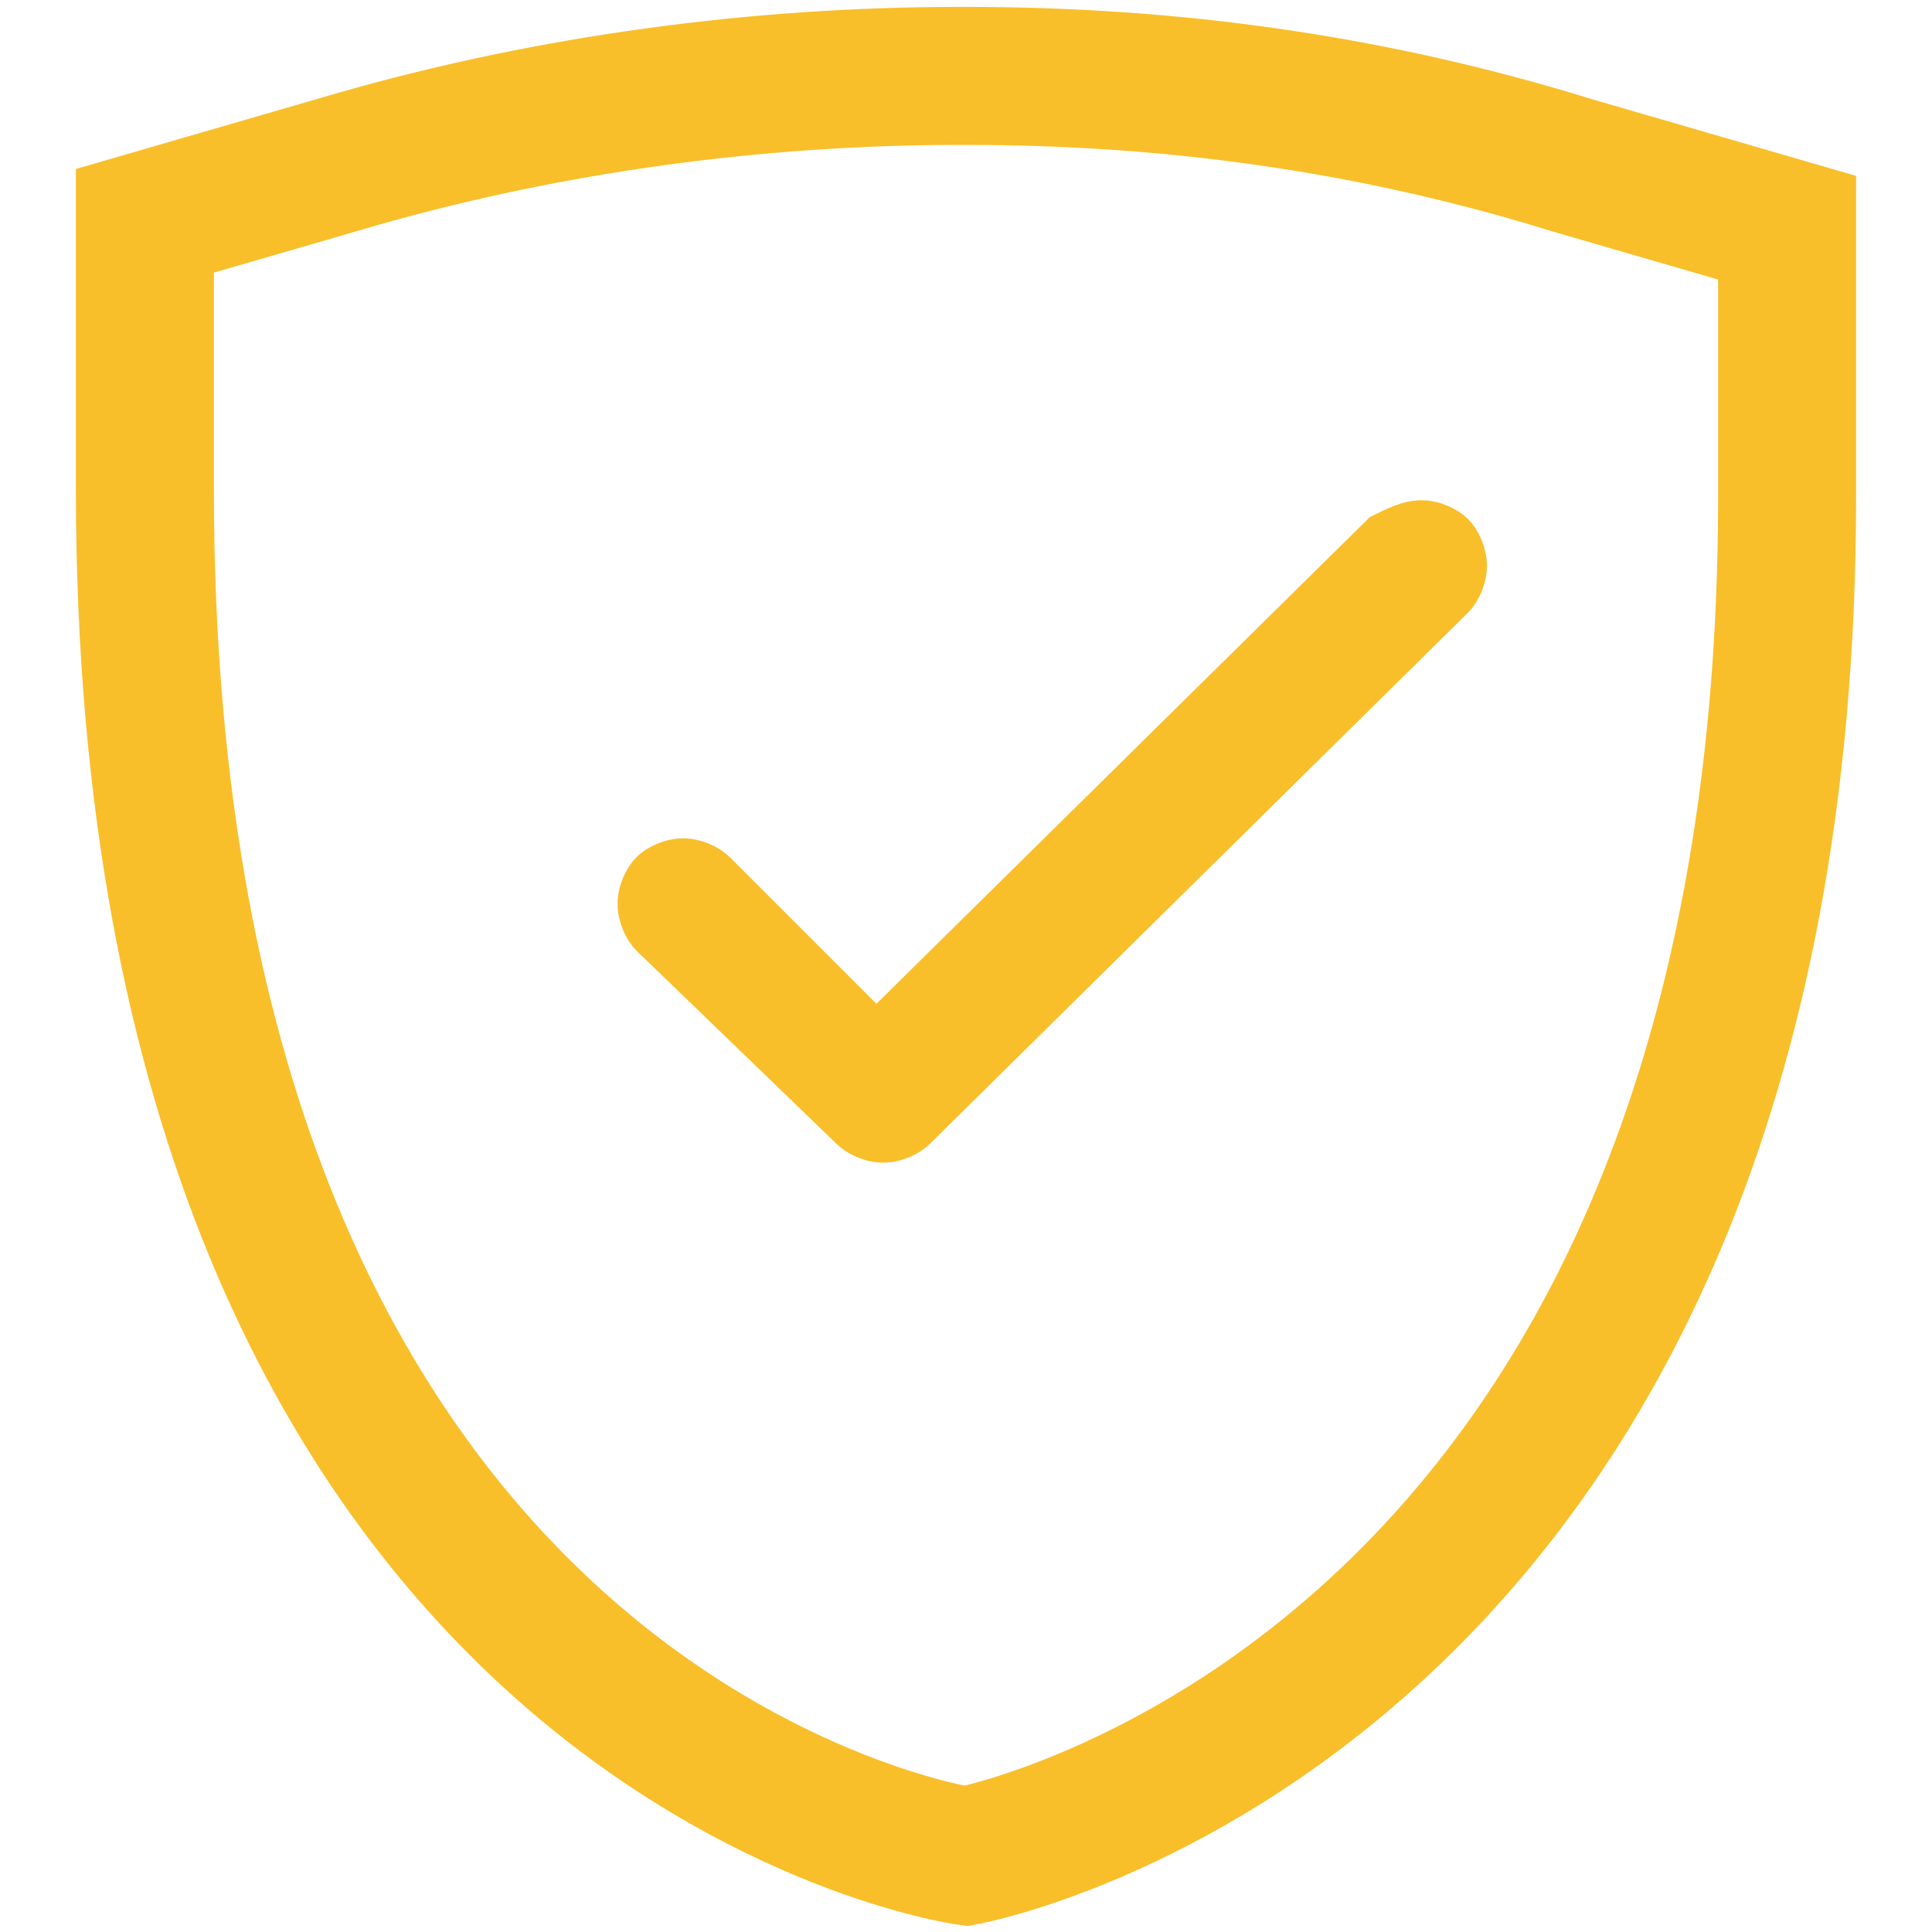
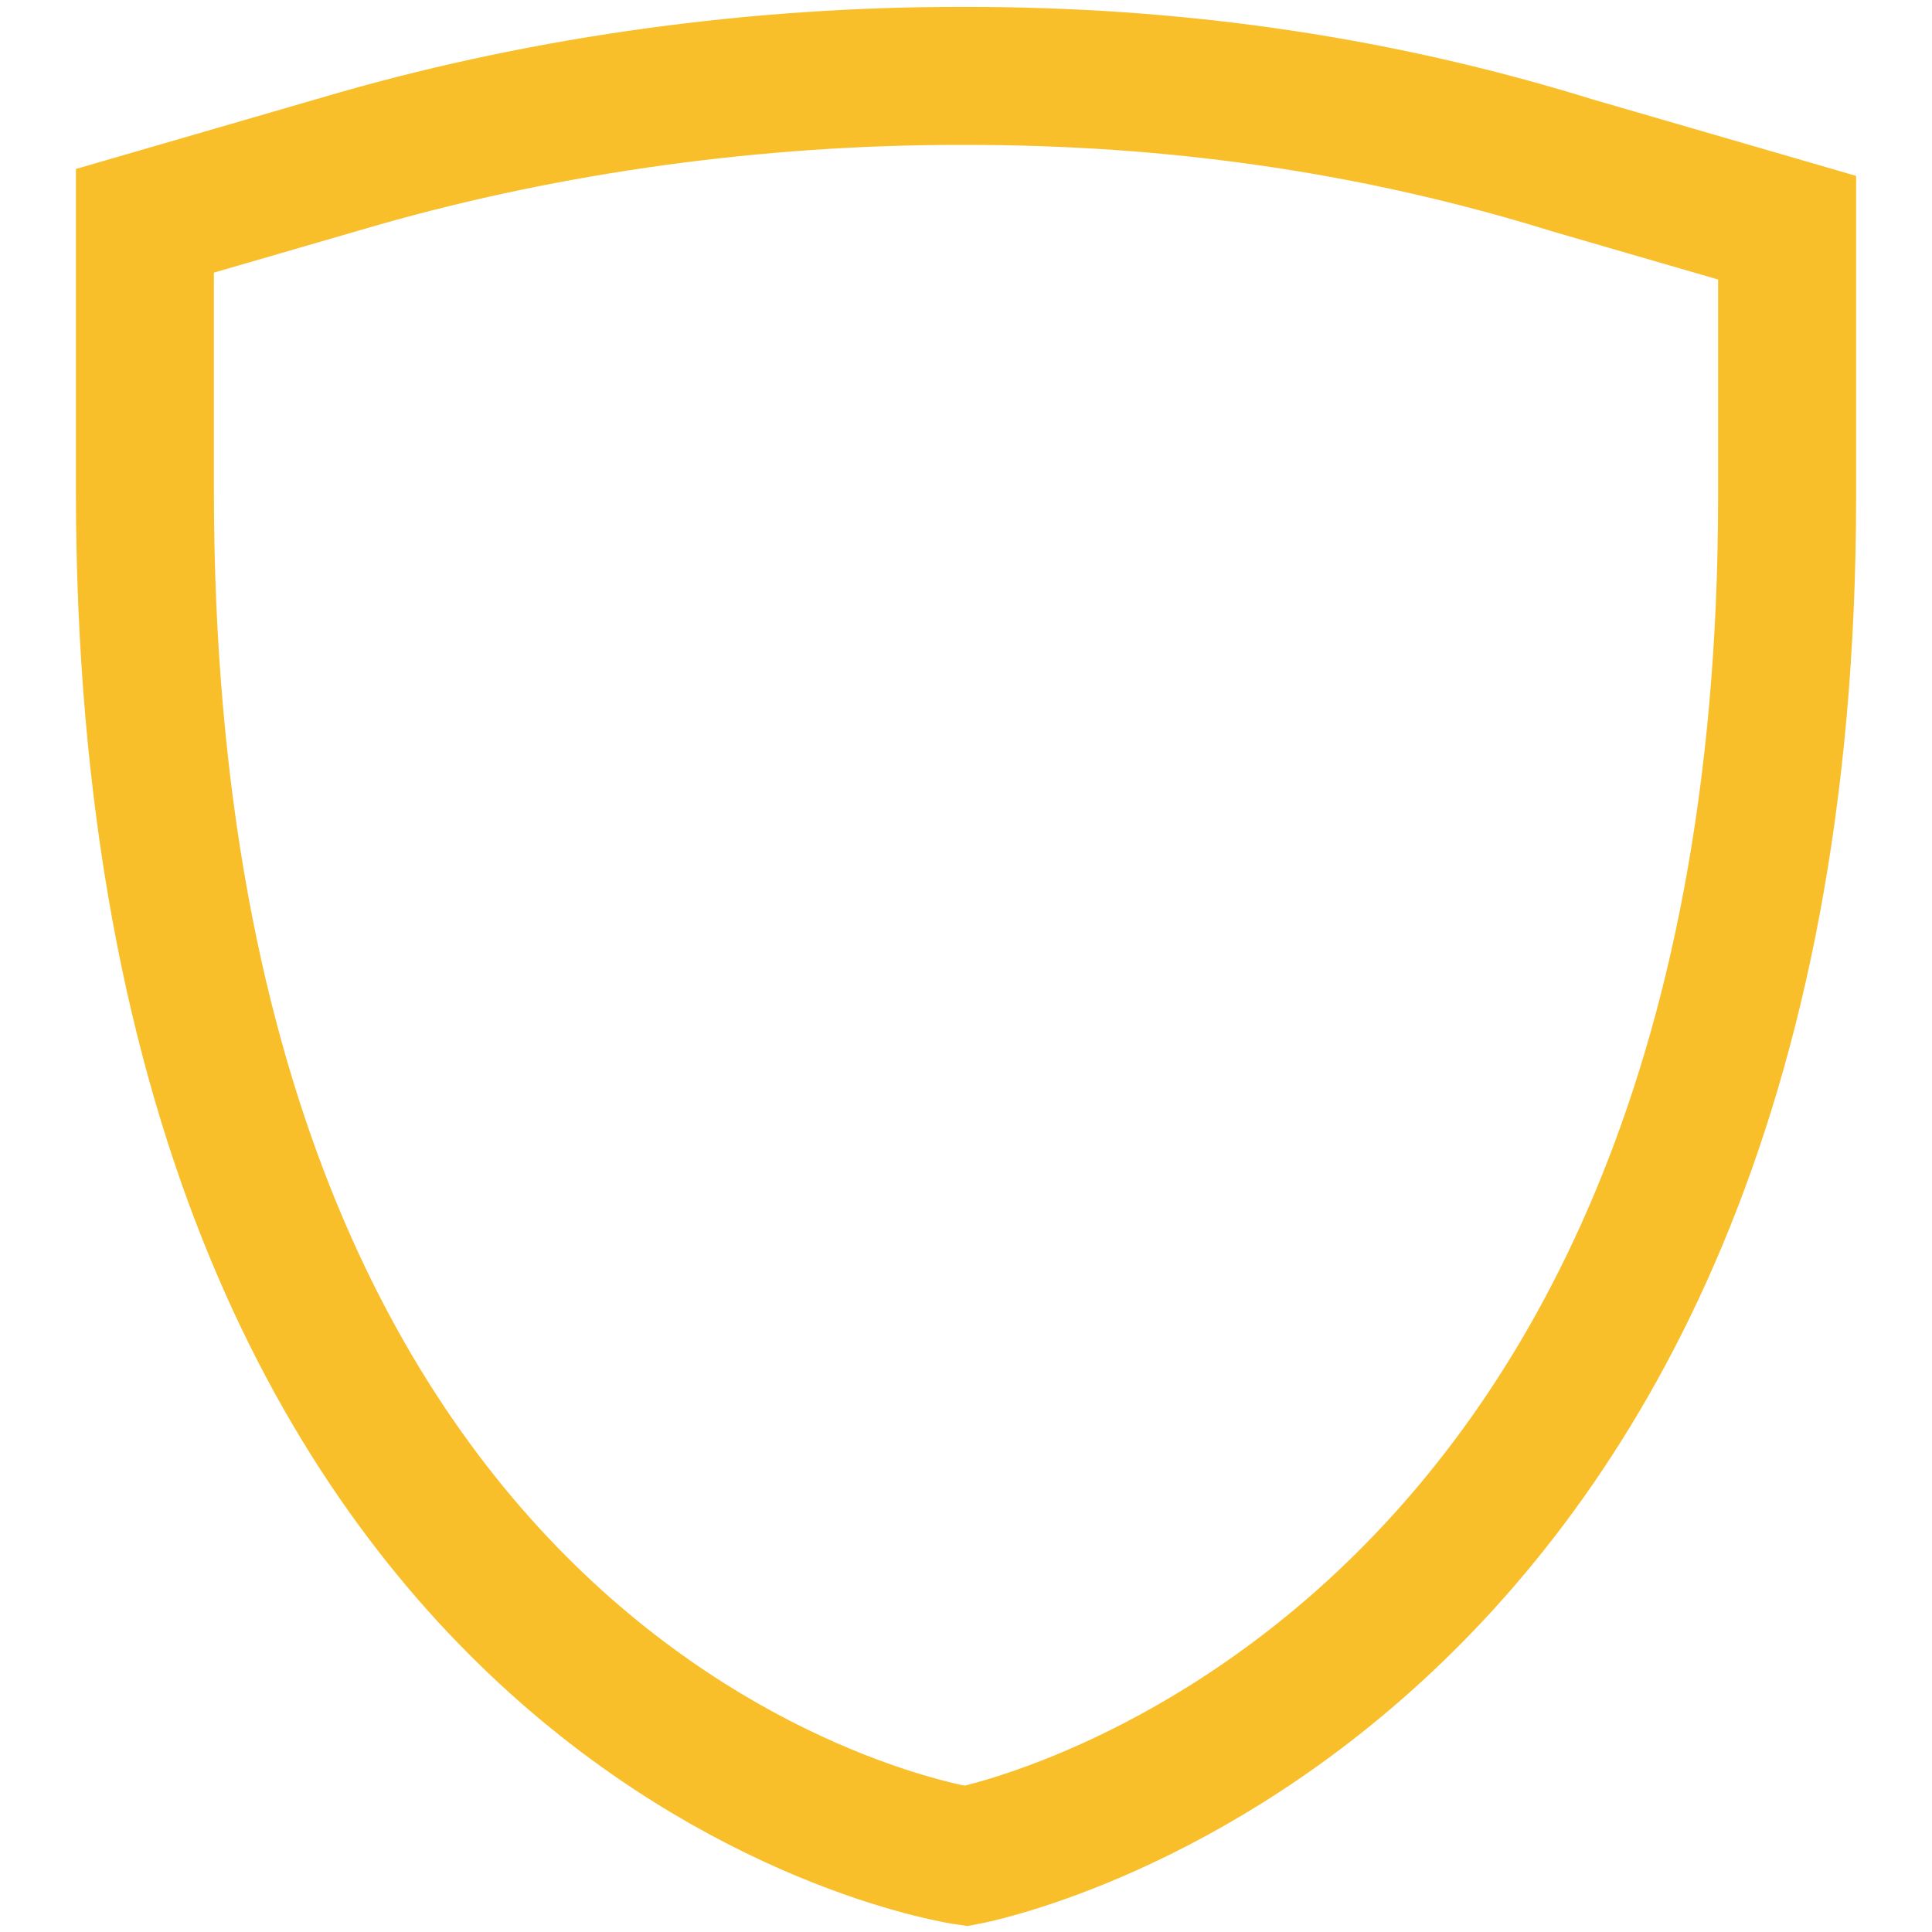
<svg xmlns="http://www.w3.org/2000/svg" version="1.2" id="Laag_1" x="0px" y="0px" viewBox="0 0 28 28" overflow="visible" xml:space="preserve">
  <g>
    <path fill="none" stroke="#F9BF2A" stroke-width="2" stroke-miterlimit="10" d="M14,26.9c0,0-11.9-1.7-11.9-19.8V3.2l3.1-0.9 C8,1.5,11,1.1,13.9,1.1c0,0,0.1,0,0.1,0c3,0,5.9,0.4,8.8,1.3l3.1,0.9v3.9C25.9,24.7,14,26.9,14,26.9L14,26.9z" />
  </g>
-   <path fill="#F9BF2A" stroke="#F9BF2A" stroke-width="0.5" stroke-miterlimit="10" d="M20,7.7l-7.3,7.2l-2.3-2.3 c-0.1-0.1-0.3-0.2-0.5-0.2c-0.2,0-0.4,0.1-0.5,0.2c-0.1,0.1-0.2,0.3-0.2,0.5c0,0.2,0.1,0.4,0.2,0.5l2.9,2.8c0.1,0.1,0.3,0.2,0.5,0.2 c0.2,0,0.4-0.1,0.5-0.2l7.8-7.7c0.1-0.1,0.2-0.3,0.2-0.5s-0.1-0.4-0.2-0.5c-0.1-0.1-0.3-0.2-0.5-0.2C20.4,7.5,20.2,7.6,20,7.7z" />
</svg>